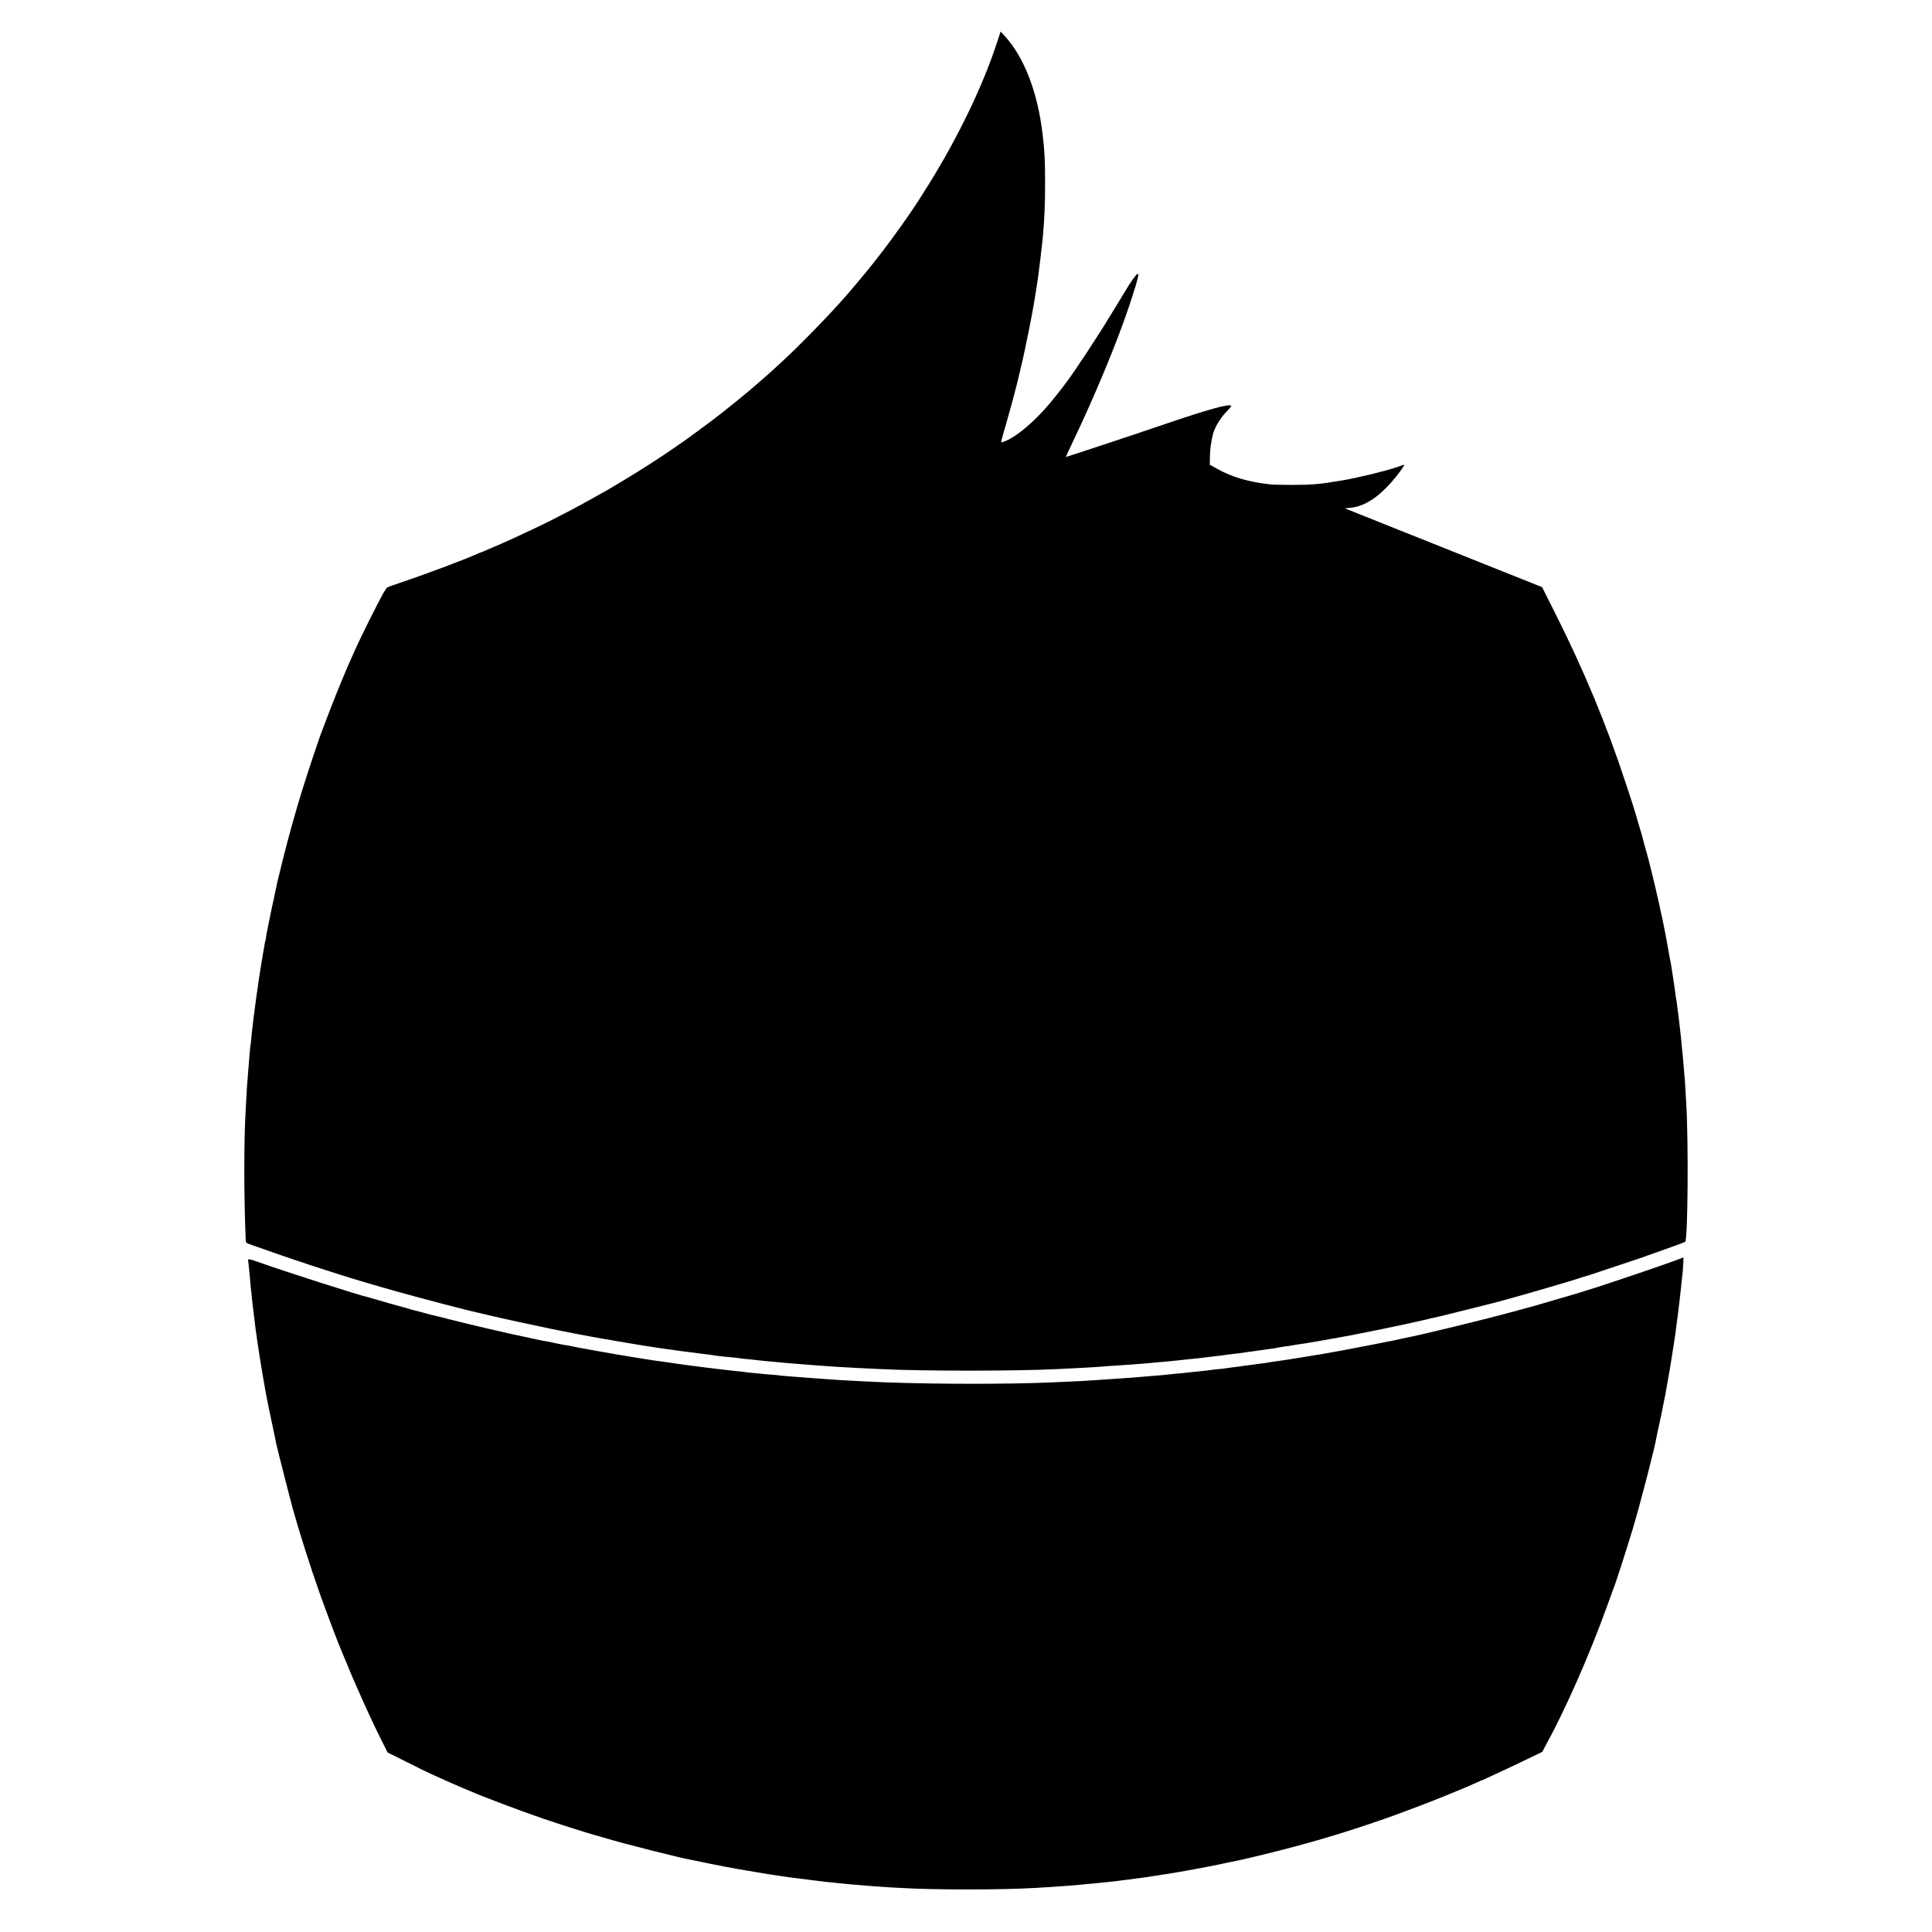
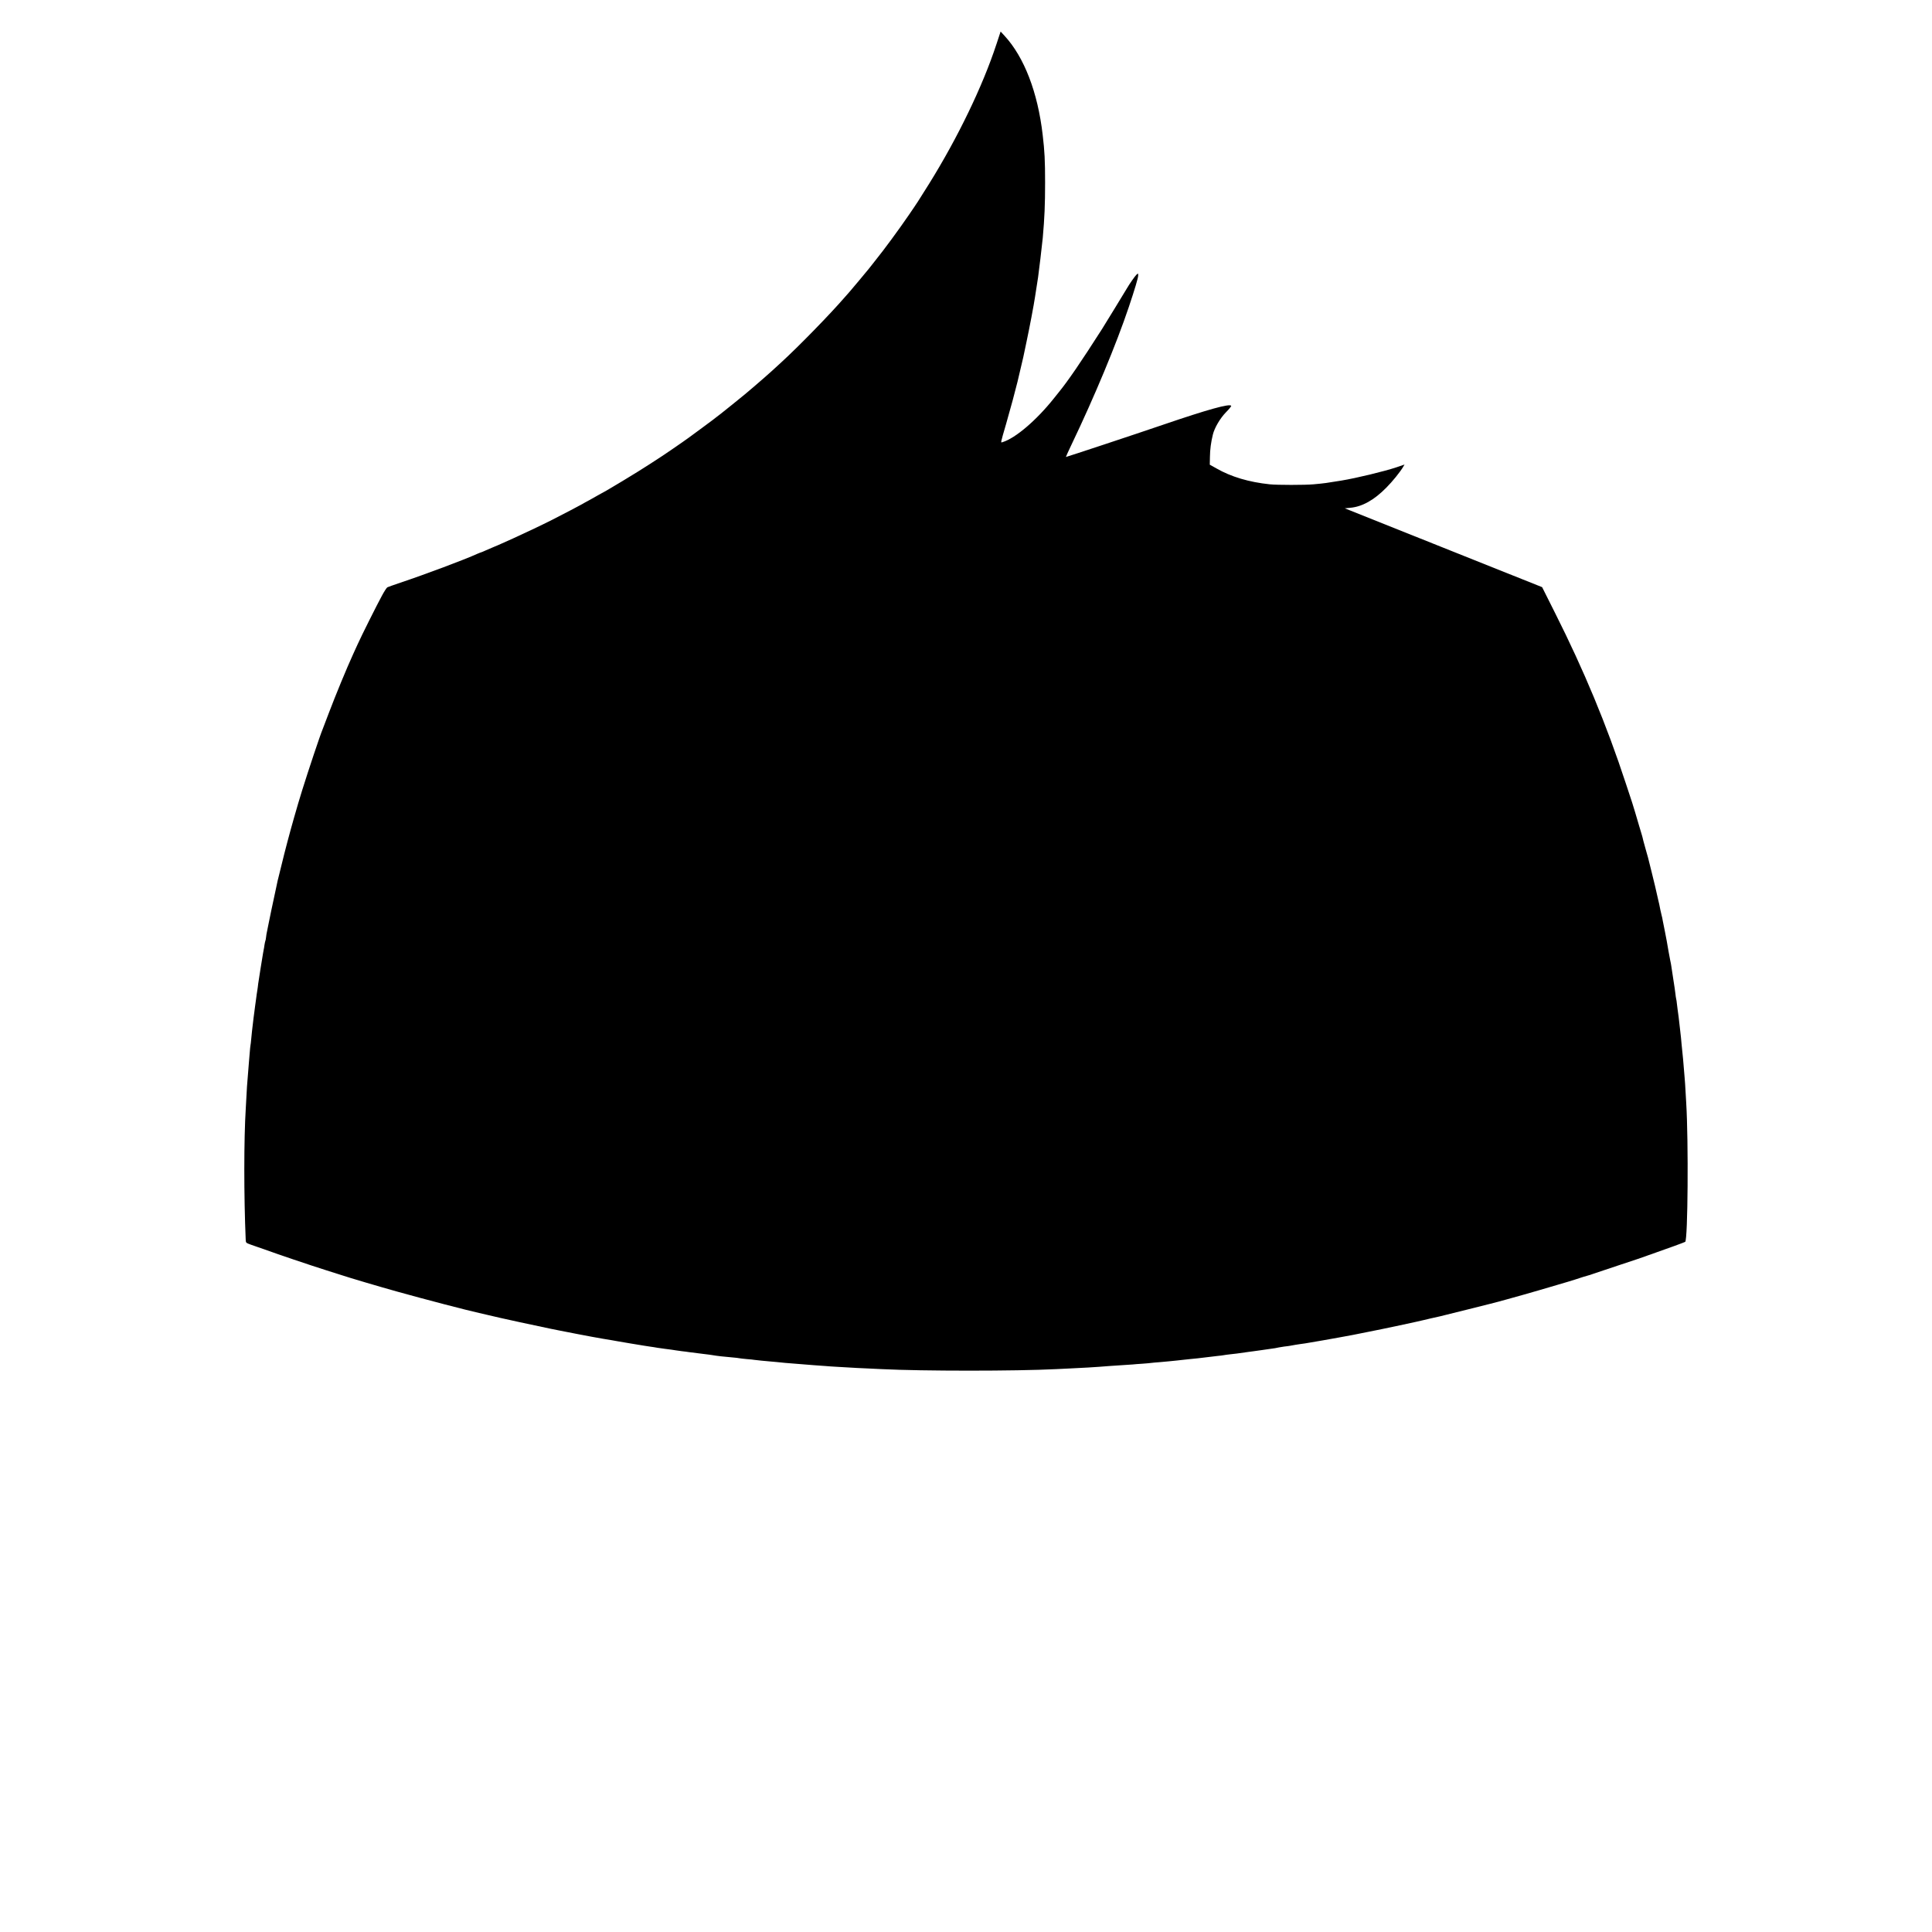
<svg xmlns="http://www.w3.org/2000/svg" version="1.0" width="2480pt" height="2480pt" viewBox="0 0 2480 2480" preserveAspectRatio="xMidYMid meet">
  <g transform="translate(0,2480) scale(0.1,-0.1)" fill="#000000" stroke="none">
    <path d="M12790 24231 c-176 -537 -496 -1199 -863 -1789 -146 -234 -152 -243 -261 -402 -125 -183 -323 -452 -419 -570 -7 -8 -28 -35 -47 -60 -41 -53 -37 -48 -176 -215 -59 -71 -113 -135 -119 -141 -5 -6 -32 -37 -60 -68 -192 -222 -592 -632 -815 -836 -51 -47 -105 -96 -120 -110 -48 -44 -152 -135 -240 -210 -47 -39 -96 -82 -110 -93 -14 -12 -86 -70 -160 -130 -74 -59 -142 -114 -150 -120 -8 -7 -33 -26 -55 -42 -22 -16 -42 -32 -45 -35 -3 -3 -66 -50 -140 -104 -74 -55 -151 -111 -170 -125 -59 -44 -342 -238 -388 -266 -10 -6 -62 -40 -117 -76 -149 -98 -557 -344 -615 -372 -8 -4 -28 -15 -45 -25 -16 -10 -66 -38 -110 -62 -44 -23 -84 -46 -90 -50 -11 -8 -251 -133 -390 -204 -124 -63 -392 -190 -500 -238 -49 -22 -115 -51 -145 -65 -30 -14 -75 -33 -100 -43 -25 -10 -71 -30 -102 -44 -31 -14 -59 -26 -62 -26 -4 0 -25 -9 -49 -19 -159 -73 -677 -267 -989 -371 -83 -28 -158 -55 -166 -59 -9 -5 -40 -53 -69 -107 -65 -119 -265 -519 -312 -624 -19 -41 -44 -97 -57 -125 -85 -186 -222 -518 -314 -760 -39 -104 -75 -199 -80 -210 -29 -67 -185 -534 -263 -785 -42 -137 -57 -187 -105 -355 -51 -178 -117 -427 -156 -590 -15 -60 -31 -128 -37 -150 -6 -22 -13 -49 -15 -60 -2 -11 -10 -49 -18 -85 -37 -170 -96 -449 -101 -480 -3 -19 -11 -55 -16 -80 -6 -25 -12 -62 -14 -83 -2 -21 -6 -41 -9 -45 -2 -4 -7 -28 -11 -52 -3 -25 -8 -52 -10 -60 -2 -8 -6 -31 -9 -50 -3 -19 -17 -105 -31 -190 -14 -85 -28 -175 -31 -200 -2 -25 -7 -56 -9 -70 -3 -14 -7 -43 -10 -65 -3 -22 -8 -56 -10 -75 -3 -19 -7 -52 -10 -72 -3 -21 -7 -53 -9 -70 -3 -18 -8 -55 -11 -83 -5 -48 -12 -104 -20 -170 -2 -16 -7 -61 -10 -100 -3 -38 -8 -77 -10 -85 -2 -8 -6 -53 -10 -100 -3 -47 -8 -101 -10 -120 -2 -19 -6 -75 -10 -125 -3 -49 -8 -106 -10 -125 -2 -19 -7 -89 -10 -155 -3 -66 -8 -147 -10 -180 -25 -393 -25 -1130 -1 -1689 2 -39 2 -40 66 -63 36 -13 72 -26 80 -28 8 -2 52 -18 98 -34 176 -64 562 -195 787 -266 99 -31 191 -60 205 -65 75 -26 490 -149 710 -210 350 -98 903 -242 1050 -274 39 -9 103 -24 125 -29 78 -21 715 -159 795 -174 14 -2 66 -13 115 -23 50 -10 153 -30 230 -45 77 -14 160 -30 185 -35 25 -5 88 -16 140 -25 52 -8 106 -17 120 -20 14 -3 36 -7 50 -9 14 -3 93 -16 175 -30 179 -30 208 -34 260 -42 22 -3 65 -9 95 -15 30 -5 75 -11 100 -14 56 -7 110 -14 136 -19 11 -2 47 -7 79 -11 33 -4 71 -8 85 -11 51 -7 97 -13 190 -24 52 -6 106 -13 120 -16 50 -9 146 -20 255 -29 39 -3 77 -8 85 -10 8 -2 51 -7 95 -11 44 -3 88 -8 98 -10 10 -1 50 -6 90 -10 39 -3 83 -7 97 -9 14 -2 59 -6 100 -9 41 -4 91 -9 110 -11 19 -2 76 -7 125 -10 50 -4 106 -8 125 -10 19 -2 76 -7 125 -10 50 -3 113 -8 140 -10 28 -3 93 -7 145 -10 52 -3 131 -7 175 -10 44 -3 132 -8 195 -10 63 -3 158 -8 210 -10 519 -26 1719 -26 2235 0 50 2 142 7 205 10 171 8 267 14 350 20 41 4 100 8 130 10 177 11 269 17 300 20 19 2 77 7 129 10 52 4 101 8 110 10 9 1 54 6 101 9 47 4 101 9 120 11 19 2 64 7 100 10 36 3 81 8 100 11 19 2 58 6 85 9 28 2 68 6 90 9 106 13 215 26 260 31 28 2 60 7 72 9 12 3 48 7 80 11 32 3 72 8 88 10 46 7 106 15 150 21 22 2 101 14 175 24 74 11 150 22 167 24 18 3 40 7 50 10 10 2 41 7 68 11 28 3 61 7 75 10 48 9 95 17 125 21 34 4 100 14 130 20 31 6 147 26 175 30 14 2 97 17 185 33 88 17 174 33 190 35 30 6 57 11 105 21 14 3 59 12 100 20 168 32 657 137 710 151 24 6 130 31 205 47 39 9 196 48 350 87 154 39 287 72 295 74 60 15 155 40 210 56 36 10 133 37 215 60 83 23 170 48 195 56 25 7 131 38 235 69 105 30 208 62 230 69 39 14 180 58 200 62 6 2 24 8 40 14 17 6 167 56 335 112 168 55 316 105 330 111 14 5 30 11 35 13 6 1 53 18 105 37 52 19 156 56 230 82 74 27 138 51 142 54 34 28 43 1288 13 1781 -1 25 -6 95 -9 155 -3 61 -8 135 -11 165 -3 30 -7 84 -10 120 -7 90 -15 179 -20 220 -2 19 -7 64 -10 100 -5 61 -8 90 -20 193 -14 129 -22 191 -31 252 -3 17 -7 49 -9 72 -2 23 -6 50 -9 60 -3 10 -7 41 -10 68 -3 28 -15 111 -27 185 -12 74 -23 149 -25 165 -2 17 -8 50 -14 75 -8 40 -34 180 -45 250 -2 14 -14 72 -25 130 -12 58 -24 119 -27 135 -2 17 -9 48 -15 70 -5 22 -12 51 -15 65 -2 14 -9 45 -14 70 -6 25 -12 52 -14 60 -26 118 -51 224 -85 360 -23 91 -43 172 -45 180 -2 8 -16 58 -31 110 -14 52 -27 100 -29 105 -8 37 -18 74 -25 95 -5 14 -18 59 -30 100 -29 99 -79 269 -90 300 -5 14 -41 124 -81 245 -246 750 -536 1448 -909 2189 l-165 329 -1267 506 -1266 506 73 7 c151 14 303 99 458 256 81 81 179 202 219 270 l17 29 -102 -35 c-163 -54 -510 -138 -709 -171 -189 -31 -214 -35 -358 -48 -110 -10 -463 -10 -560 0 -268 28 -497 96 -687 205 l-84 47 2 101 c1 93 14 191 38 287 21 85 92 207 167 284 41 41 71 79 68 84 -19 31 -303 -48 -874 -243 -368 -126 -1245 -416 -1248 -414 -1 2 33 77 76 167 293 612 572 1283 732 1759 77 229 120 374 120 404 0 29 0 29 -22 10 -18 -16 -91 -120 -123 -176 -20 -35 -289 -474 -320 -523 -274 -429 -436 -665 -555 -811 -14 -17 -41 -51 -60 -75 -225 -283 -493 -512 -659 -564 -29 -9 -32 -27 44 235 60 208 116 418 146 540 26 111 69 292 74 315 2 11 20 97 40 190 39 182 96 482 111 585 5 38 32 208 39 251 7 40 54 439 60 505 23 258 30 425 30 709 0 291 -6 401 -31 614 -63 546 -237 997 -489 1271 l-51 55 -54 -164z" />
-     <path d="M21475 8609 c-129 -49 -756 -261 -995 -338 -144 -45 -300 -94 -315 -97 -5 -1 -109 -31 -230 -67 -121 -35 -229 -67 -240 -70 -11 -3 -128 -35 -260 -71 -372 -102 -1188 -301 -1405 -342 -14 -3 -63 -14 -110 -24 -47 -10 -98 -21 -115 -23 -16 -3 -73 -14 -125 -25 -52 -11 -108 -22 -125 -25 -16 -3 -91 -16 -165 -31 -74 -14 -162 -31 -195 -37 -33 -6 -80 -15 -105 -19 -25 -5 -61 -12 -80 -14 -19 -3 -46 -8 -60 -11 -13 -2 -42 -7 -65 -10 -53 -8 -274 -44 -302 -49 -11 -3 -43 -7 -70 -11 -26 -4 -59 -9 -73 -11 -14 -2 -43 -7 -65 -9 -42 -6 -83 -12 -125 -20 -14 -2 -49 -7 -79 -10 -30 -4 -61 -8 -70 -10 -9 -1 -41 -6 -72 -9 -31 -4 -66 -8 -76 -10 -11 -3 -44 -7 -74 -11 -56 -6 -75 -9 -144 -19 -22 -4 -67 -9 -100 -11 -33 -3 -71 -7 -85 -10 -14 -2 -49 -7 -77 -10 -109 -11 -159 -16 -193 -20 -111 -12 -141 -16 -202 -20 -37 -3 -75 -7 -85 -9 -10 -2 -61 -7 -113 -11 -52 -4 -108 -9 -125 -10 -204 -18 -251 -22 -385 -30 -52 -4 -115 -8 -140 -10 -25 -2 -92 -6 -150 -10 -58 -3 -134 -8 -170 -11 -36 -2 -121 -6 -190 -9 -69 -3 -168 -7 -220 -10 -540 -24 -1455 -24 -2115 0 -175 7 -489 22 -605 30 -41 3 -109 7 -150 10 -41 3 -100 7 -130 10 -30 2 -93 7 -140 10 -47 3 -105 8 -130 10 -25 2 -81 7 -125 10 -44 3 -91 8 -105 10 -14 2 -61 7 -105 10 -44 3 -96 7 -115 10 -19 2 -66 7 -105 10 -38 3 -82 8 -98 11 -15 2 -50 7 -77 9 -93 9 -145 15 -180 20 -19 2 -60 7 -90 10 -92 10 -413 51 -470 60 -44 7 -254 37 -280 40 -29 3 -116 16 -145 21 -10 2 -37 6 -60 9 -22 4 -94 15 -160 26 -66 11 -145 24 -175 29 -30 4 -66 11 -80 14 -14 3 -38 7 -55 10 -58 8 -470 83 -495 91 -8 2 -35 7 -60 10 -25 4 -85 15 -133 26 -48 11 -105 22 -125 25 -20 3 -53 9 -72 14 -30 7 -143 31 -215 46 -147 29 -693 156 -925 216 -63 16 -122 31 -130 33 -15 3 -93 22 -120 29 -8 3 -60 16 -115 31 -55 15 -111 29 -124 32 -14 2 -29 7 -34 10 -4 3 -41 13 -80 23 -73 19 -278 77 -377 107 -30 9 -59 18 -65 19 -88 15 -1109 342 -1422 455 -108 39 -137 43 -128 16 2 -7 6 -43 10 -82 3 -38 8 -86 10 -105 2 -19 6 -64 9 -100 2 -36 8 -88 12 -115 4 -28 7 -57 6 -65 0 -8 4 -44 9 -80 4 -36 11 -87 14 -115 8 -71 14 -120 25 -205 6 -41 13 -91 15 -110 3 -19 7 -51 10 -70 3 -19 8 -48 10 -65 25 -178 96 -590 125 -730 6 -27 31 -147 56 -265 25 -118 48 -227 50 -242 7 -38 175 -698 212 -833 76 -276 230 -761 340 -1070 94 -266 245 -664 287 -760 7 -16 34 -80 59 -141 25 -62 54 -132 64 -155 11 -24 50 -114 87 -199 110 -251 211 -468 310 -665 l70 -140 240 -120 c132 -67 276 -137 320 -157 144 -66 377 -169 429 -190 28 -11 65 -26 81 -33 120 -55 646 -254 925 -349 177 -61 570 -186 645 -206 17 -5 77 -22 135 -39 283 -84 967 -257 1127 -286 16 -2 71 -14 123 -25 89 -19 161 -33 220 -44 14 -2 36 -7 50 -10 14 -3 38 -8 54 -11 16 -2 52 -9 80 -14 60 -12 89 -18 176 -31 85 -14 100 -17 201 -34 48 -8 108 -18 135 -22 27 -3 56 -8 66 -9 9 -2 38 -6 65 -10 26 -4 59 -9 73 -11 14 -2 99 -13 190 -24 91 -12 179 -23 195 -25 54 -7 149 -18 185 -20 19 -2 55 -6 80 -9 55 -6 191 -19 345 -31 39 -3 95 -7 125 -10 30 -2 105 -7 165 -11 61 -3 137 -7 170 -9 403 -25 1286 -25 1700 0 39 2 115 7 170 10 105 7 165 11 280 20 39 3 95 8 125 10 30 3 75 7 100 10 25 3 77 8 115 11 108 10 230 22 275 29 14 2 48 7 75 10 28 3 64 7 80 9 17 3 53 7 80 11 28 4 61 8 75 10 14 2 45 7 70 10 25 3 70 10 100 15 30 5 73 12 95 15 96 13 353 58 500 86 88 17 169 33 180 35 11 2 85 18 165 35 80 17 156 33 170 35 14 3 41 9 60 14 19 5 49 12 65 15 24 4 382 93 445 110 8 2 76 20 150 40 362 97 677 194 1075 331 72 25 139 49 150 53 11 5 97 36 190 71 194 71 429 163 625 245 153 63 151 62 243 104 37 17 69 31 71 31 3 0 40 16 83 36 43 20 134 62 203 94 69 31 211 99 316 150 l191 92 41 77 c256 465 567 1172 792 1796 39 110 76 209 80 220 27 62 174 521 252 780 99 333 288 1063 302 1170 2 11 10 52 19 90 21 90 65 300 72 345 3 19 8 42 10 50 5 17 7 28 39 210 32 179 30 166 66 395 17 110 33 211 35 225 2 14 7 50 10 80 3 30 9 69 11 85 3 17 7 46 9 65 2 19 10 89 19 155 8 66 17 145 20 175 12 123 18 176 21 199 7 39 18 231 14 230 -2 -1 -62 -23 -134 -50z" />
  </g>
</svg>